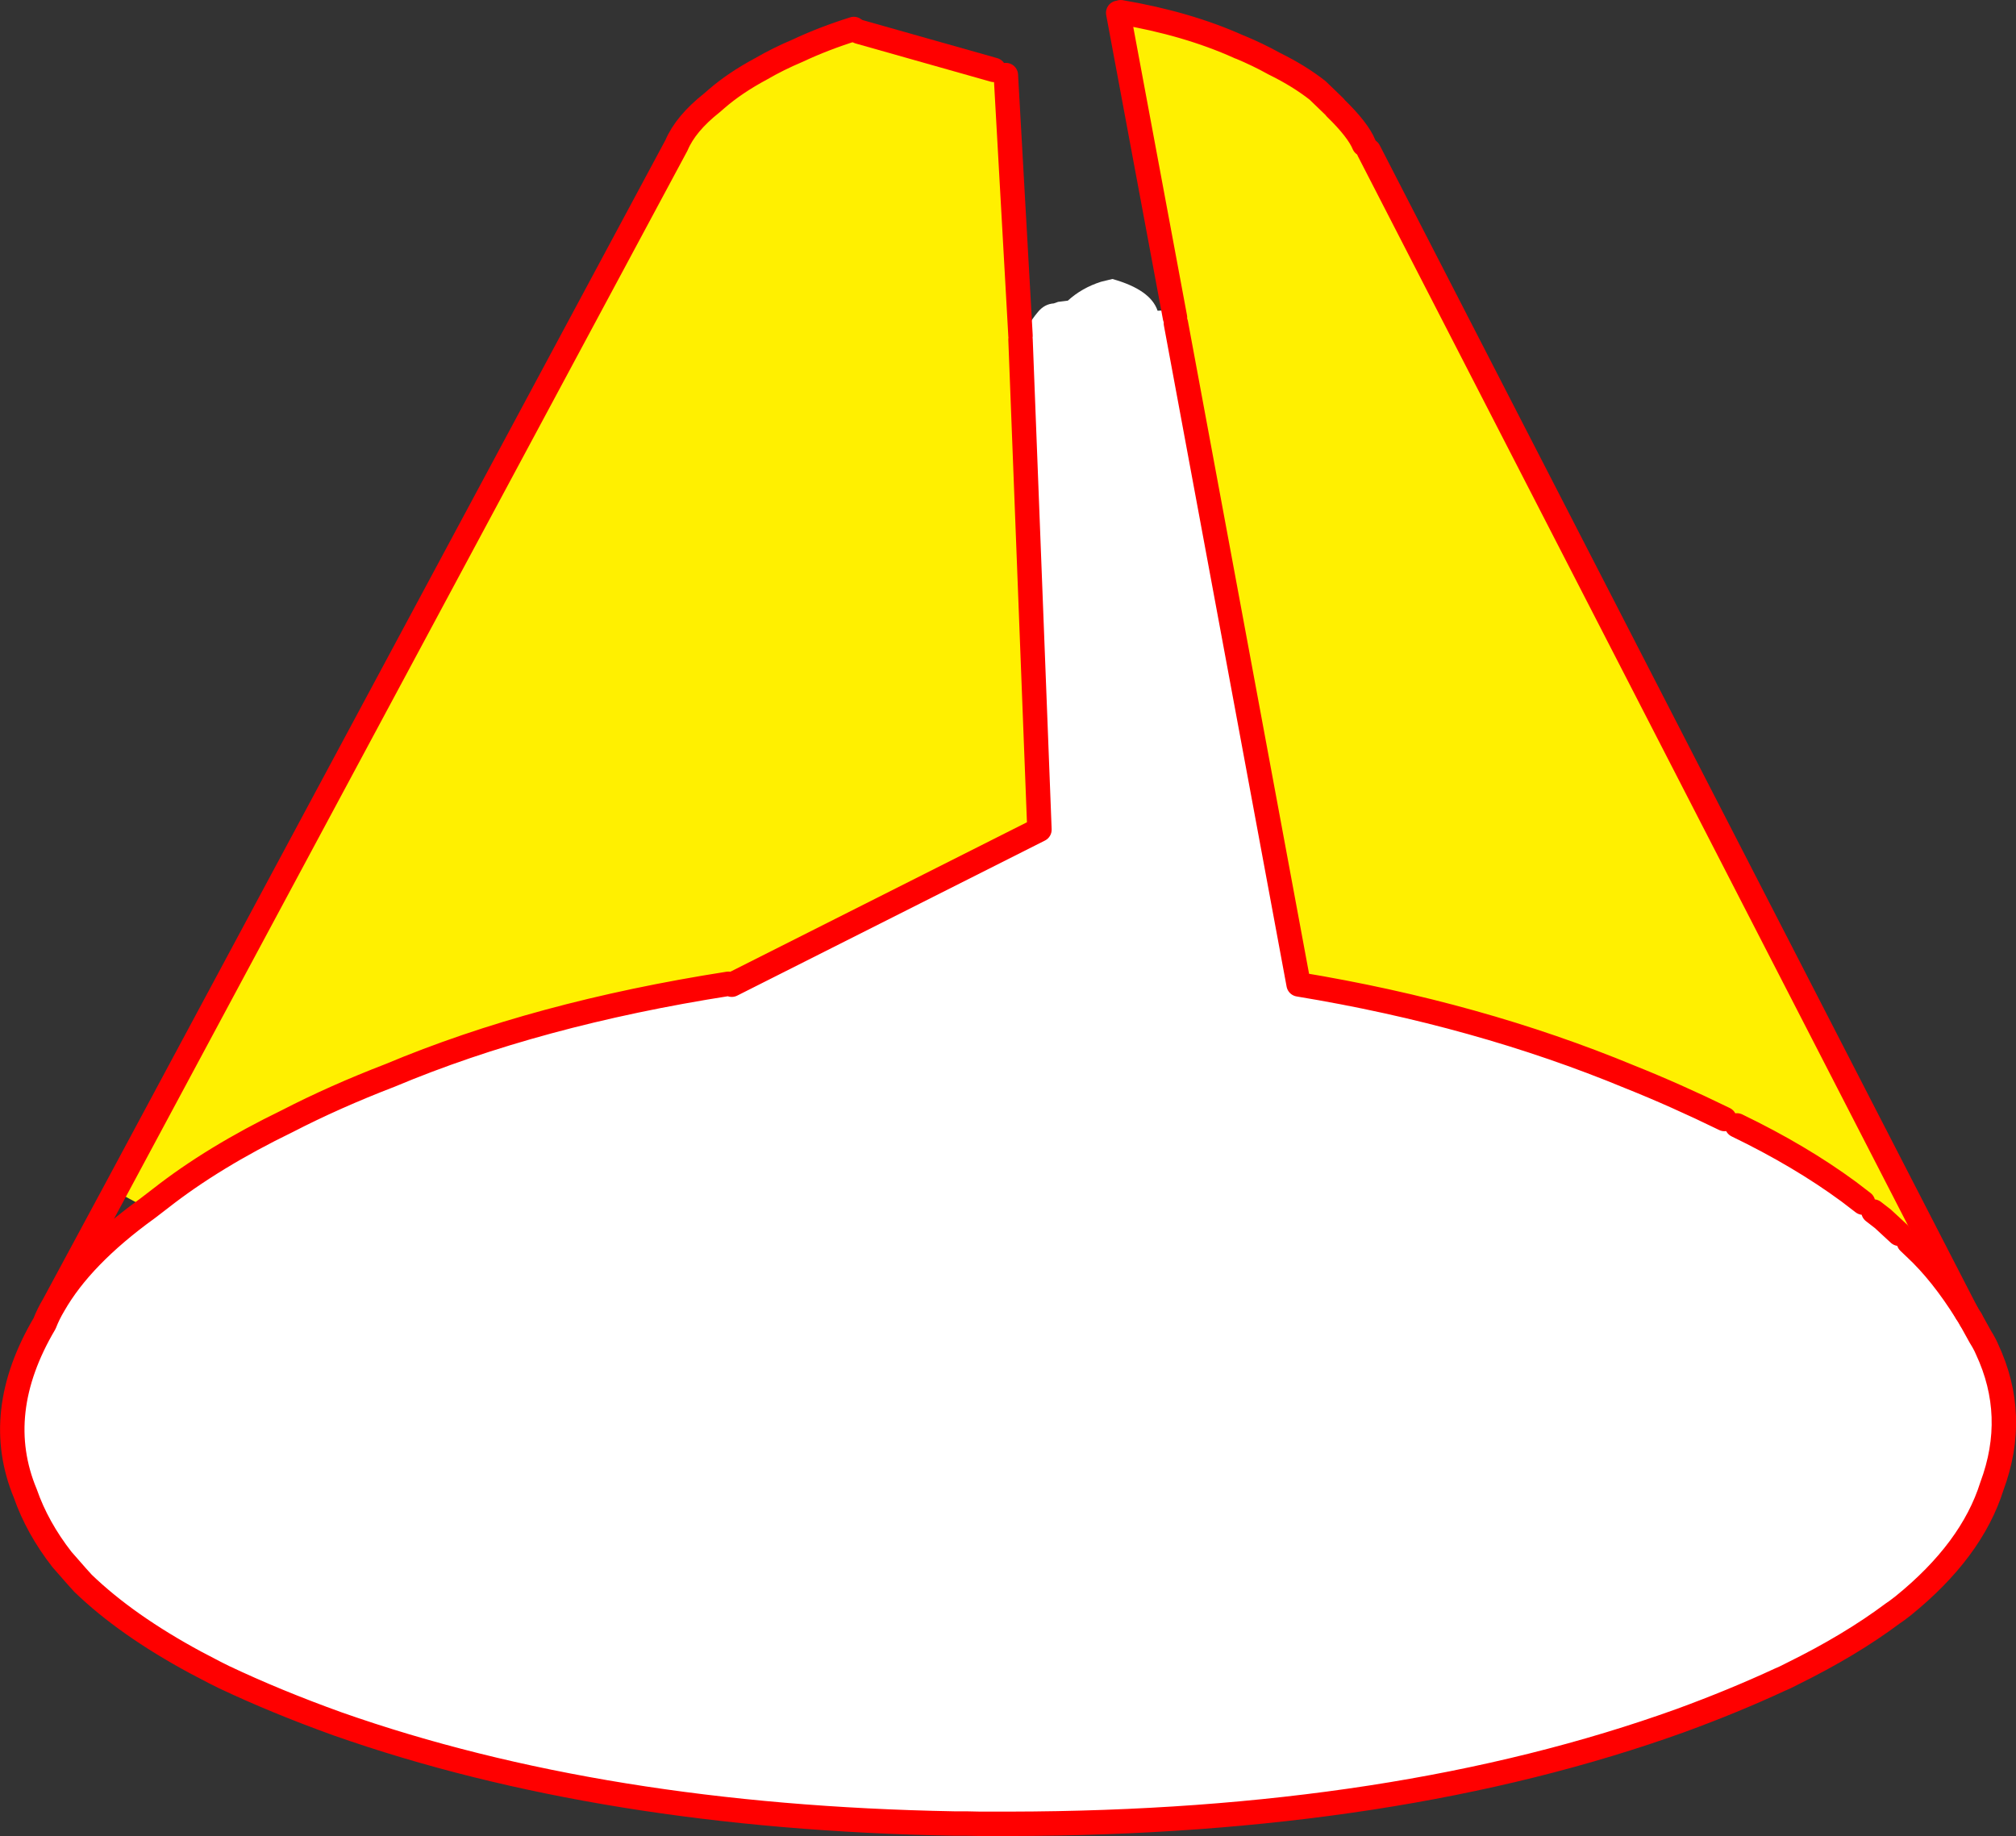
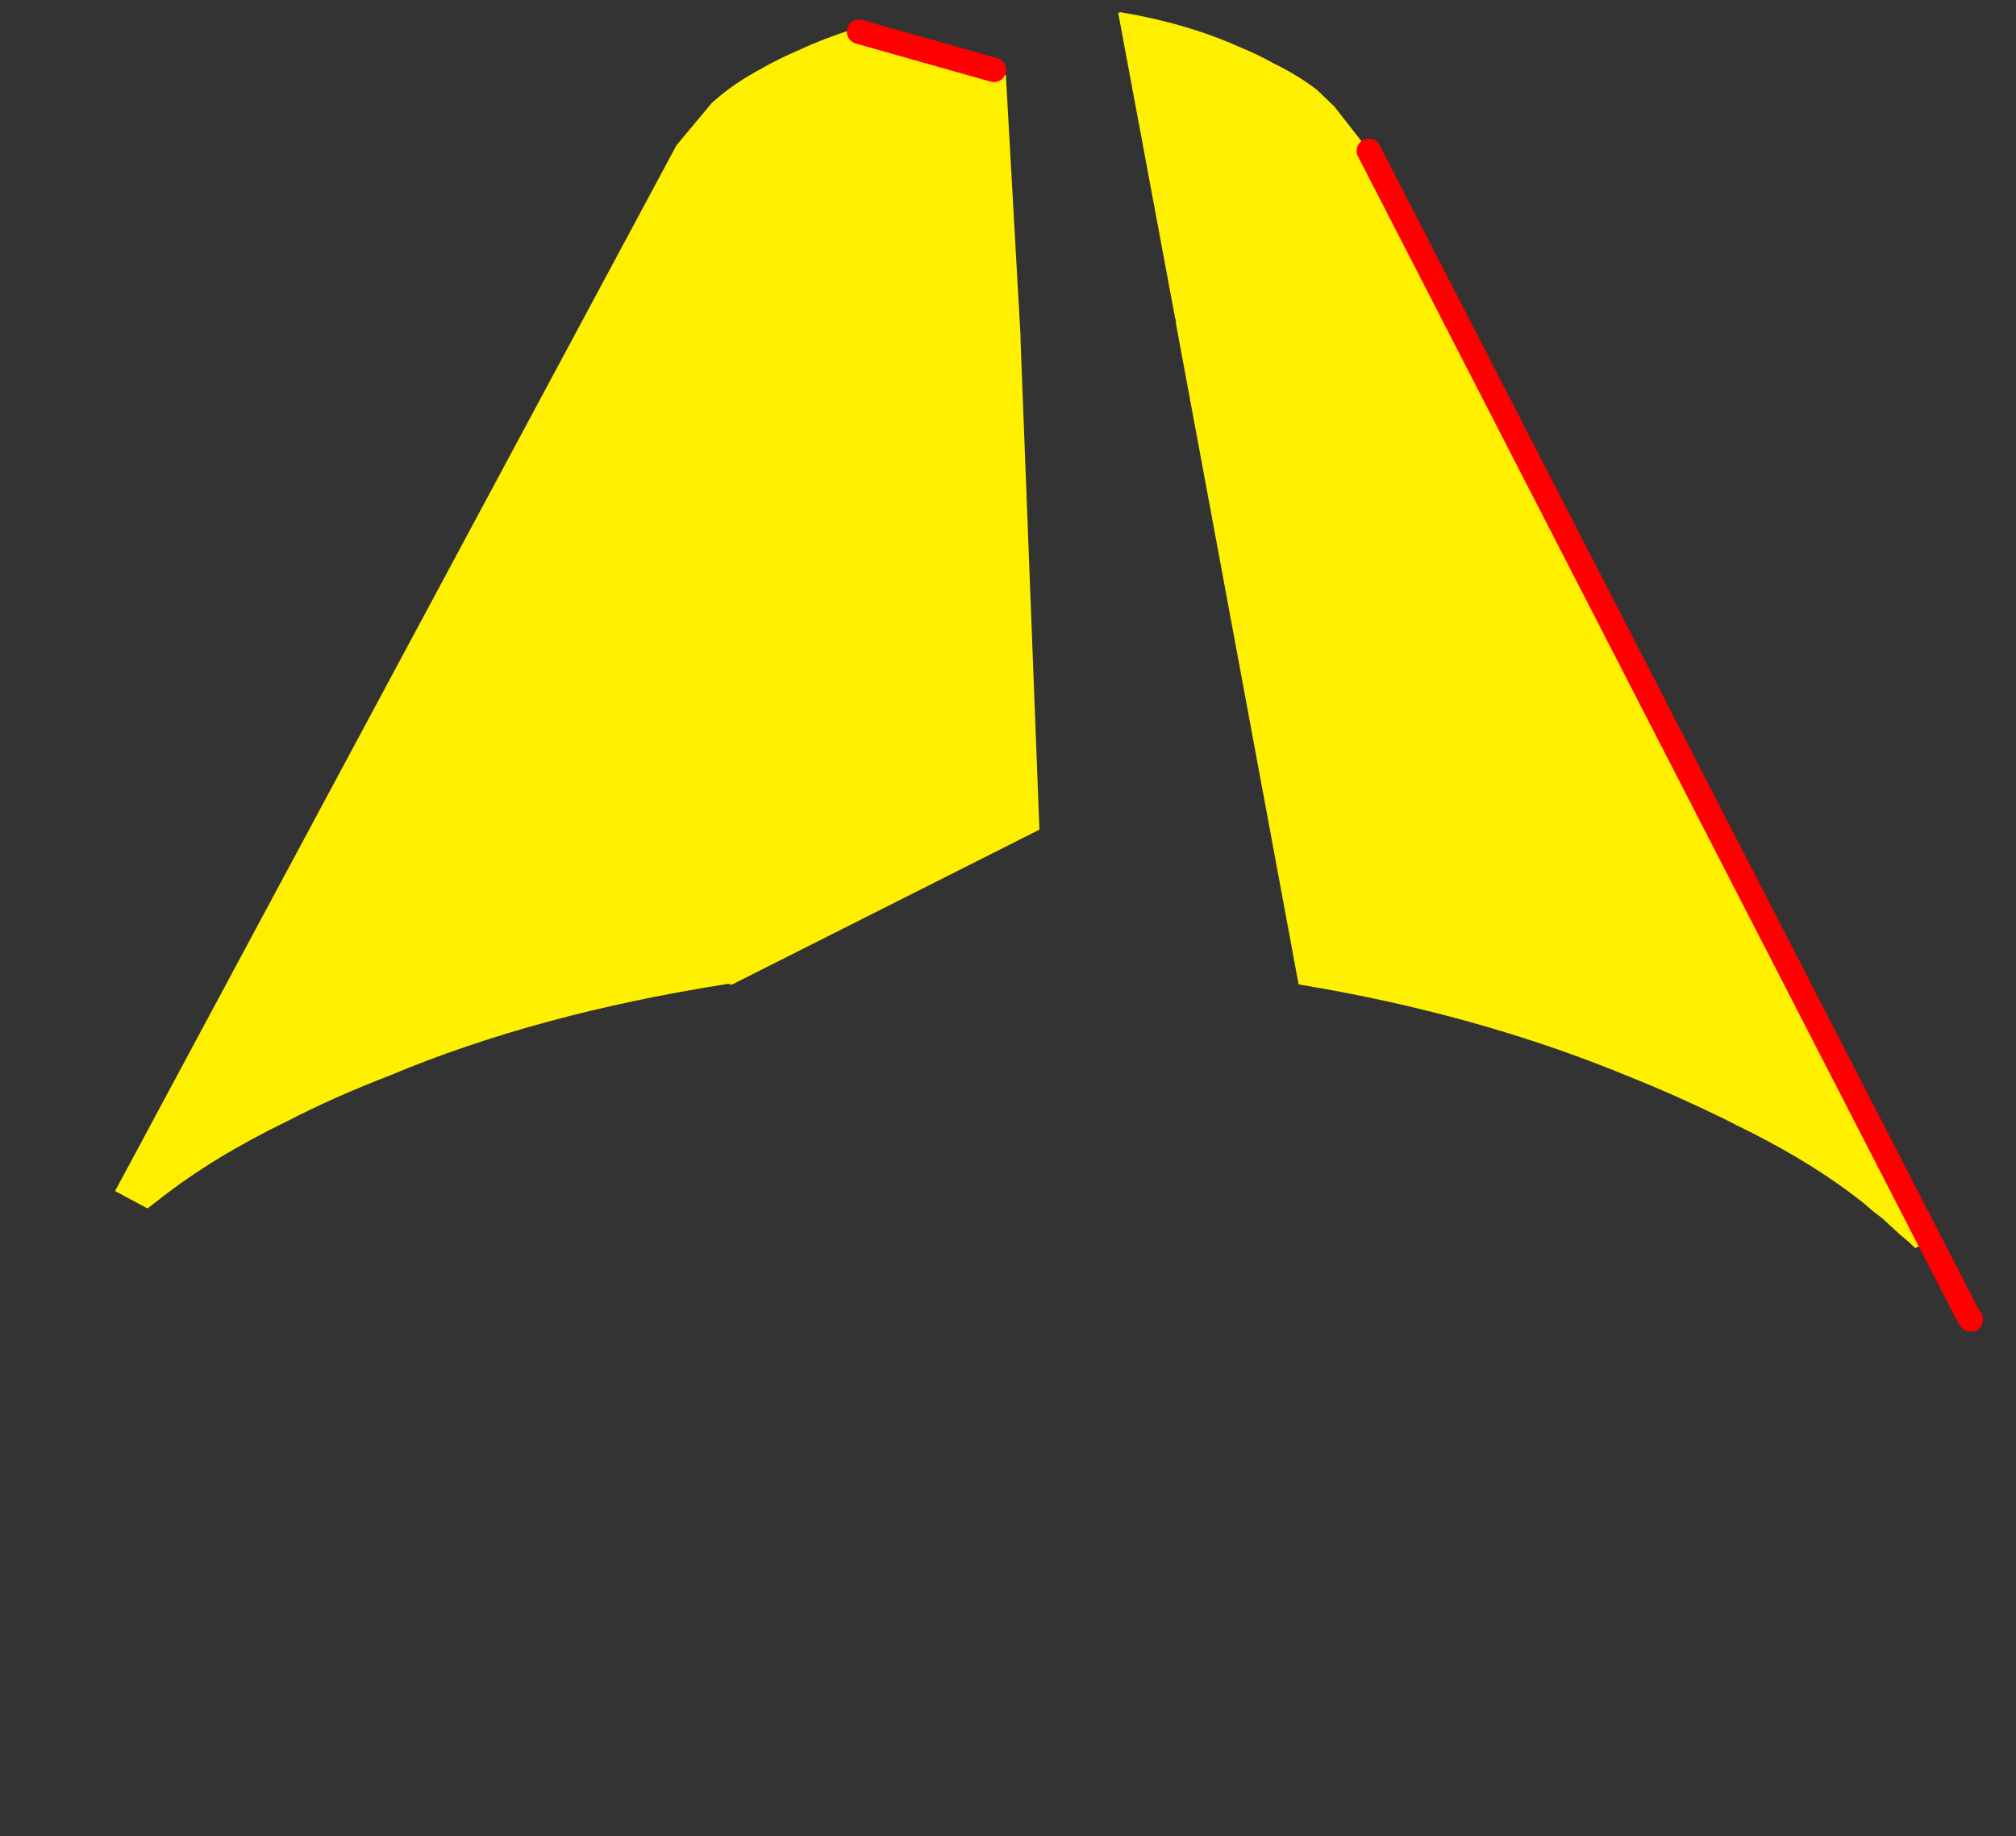
<svg xmlns="http://www.w3.org/2000/svg" height="300.75px" width="330.2px">
  <rect width="100%" height="100%" fill="#333333" stroke="none" />
  <g transform="matrix(1.0, 0.0, 0.0, 1.0, -174.3, -158.3)">
-     <path d="M341.45 213.9 L341.5 213.7 Q341.35 213.2 341.9 212.75 342.1 212.15 342.65 211.85 343.2 210.7 344.35 209.35 345.4 208.1 346.9 208.0 L347.6 207.75 349.2 207.55 Q351.5 205.45 354.65 204.45 L356.5 204.0 Q362.75 205.75 363.9 209.2 L365.0 209.15 365.0 209.1 365.05 209.1 365.5 209.45 Q365.75 209.45 365.9 209.6 L365.95 209.55 Q366.45 209.8 366.75 210.3 L366.9 210.8 366.9 211.25 387.0 319.55 Q416.4 324.4 441.25 334.7 448.65 337.65 456.75 341.6 L458.8 342.65 Q469.15 347.65 477.1 353.5 L479.45 355.3 481.15 356.75 485.35 360.4 486.95 361.75 488.0 362.75 Q492.35 366.8 496.4 373.3 L497.1 374.45 498.65 377.25 499.1 378.0 499.5 378.75 499.75 379.3 Q504.85 390.2 500.55 401.75 497.25 412.25 486.0 421.35 L484.95 422.15 484.3 422.6 Q477.35 427.8 467.8 432.5 L466.6 433.1 465.8 433.45 Q458.25 436.95 449.65 440.1 402.9 456.95 339.7 457.05 L336.95 457.05 334.8 457.05 332.45 457.0 331.8 457.0 330.5 457.0 Q273.05 455.95 229.65 440.7 219.5 437.05 210.95 433.0 L209.55 432.3 206.3 430.6 Q195.0 424.5 187.9 417.65 L186.95 416.6 184.45 413.75 Q180.4 408.55 178.45 402.95 172.95 389.75 181.6 375.1 182.2 373.55 183.1 372.05 187.65 364.05 198.45 356.25 L200.6 354.6 Q209.2 347.85 221.35 341.95 229.1 337.95 238.2 334.45 262.25 324.35 293.6 319.45 L294.15 319.6 344.55 294.2 341.45 213.9" fill="#ffffff" fill-rule="evenodd" stroke="none" />
    <path d="M337.1 169.75 L339.05 170.6 341.45 213.3 341.45 213.9 344.55 294.2 294.15 319.6 293.6 319.45 Q262.25 324.35 238.2 334.45 229.1 337.95 221.35 341.95 209.2 347.85 200.6 354.6 L198.45 356.25 193.15 353.4 285.1 182.1 290.9 175.15 291.65 174.5 Q294.7 171.85 299.0 169.55 301.75 167.95 304.95 166.6 309.2 164.6 314.15 163.05 L315.0 163.5 337.1 169.75 M366.75 210.3 L357.45 160.4 357.85 160.3 Q368.75 162.15 377.2 165.95 L377.3 166.0 377.35 166.0 Q380.35 167.25 382.95 168.7 L383.05 168.75 383.15 168.8 Q387.1 170.75 390.1 173.1 L392.9 175.8 393.05 176.0 397.7 181.95 398.5 183.0 490.35 361.55 488.0 362.75 486.95 361.75 485.35 360.4 482.7 357.95 481.15 356.75 479.45 355.3 477.1 353.5 Q469.15 347.65 458.8 342.65 L456.75 341.6 Q448.65 337.65 441.25 334.7 416.4 324.4 387.0 319.55 L366.9 211.25 366.9 210.8 366.75 210.3" fill="#fff000" fill-rule="evenodd" stroke="none" />
-     <path d="M339.05 170.6 L341.45 213.3 M366.75 210.3 L357.45 160.4 M357.85 160.3 Q368.75 162.15 377.2 165.95 L377.3 166.0 377.35 166.0 Q380.35 167.25 382.95 168.7 L383.05 168.75 383.15 168.8 Q387.1 170.75 390.1 173.1 L392.9 175.8 M393.05 176.0 Q396.7 179.55 397.7 181.95 M497.1 374.45 L498.65 377.25 499.1 378.0 499.5 378.75 499.75 379.3 Q504.85 390.2 500.55 401.75 497.25 412.25 486.0 421.35 L484.95 422.15 484.3 422.6 Q477.35 427.8 467.8 432.5 L466.6 433.1 465.8 433.45 Q458.25 436.95 449.65 440.1 402.9 456.95 339.7 457.05 L336.95 457.05 334.8 457.05 332.45 457.0 331.8 457.0 330.5 457.0 Q273.05 455.95 229.65 440.7 219.5 437.05 210.95 433.0 L209.55 432.3 206.3 430.6 Q195.0 424.5 187.9 417.65 L186.95 416.6 184.45 413.75 Q180.4 408.55 178.45 402.95 172.95 389.75 181.6 375.1 182.2 373.55 183.1 372.05 L193.15 353.4 285.1 182.1 Q286.6 178.55 290.9 175.15 L291.65 174.5 Q294.7 171.85 299.0 169.55 301.75 167.95 304.95 166.6 309.2 164.6 314.15 163.05 M366.9 211.25 L387.0 319.55 Q416.4 324.4 441.25 334.7 448.65 337.65 456.75 341.6 M458.8 342.65 Q469.15 347.65 477.1 353.5 L479.45 355.3 M481.15 356.75 L482.7 357.95 485.35 360.4 M486.95 361.75 L488.0 362.75 Q492.35 366.8 496.4 373.3 M341.45 213.9 L344.55 294.2 294.15 319.6 M293.6 319.45 Q262.25 324.35 238.2 334.45 229.1 337.95 221.35 341.95 209.2 347.85 200.6 354.6 L198.45 356.25 Q187.65 364.05 183.1 372.05" fill="none" stroke="#ff0000" stroke-linecap="round" stroke-linejoin="round" stroke-width="4.0" />
    <path d="M398.5 183.0 L490.35 361.55 496.4 373.3 497.1 374.45 M315.0 163.5 L337.1 169.75" fill="none" stroke="#ff0000" stroke-linecap="round" stroke-linejoin="round" stroke-width="4.0" />
  </g>
</svg>